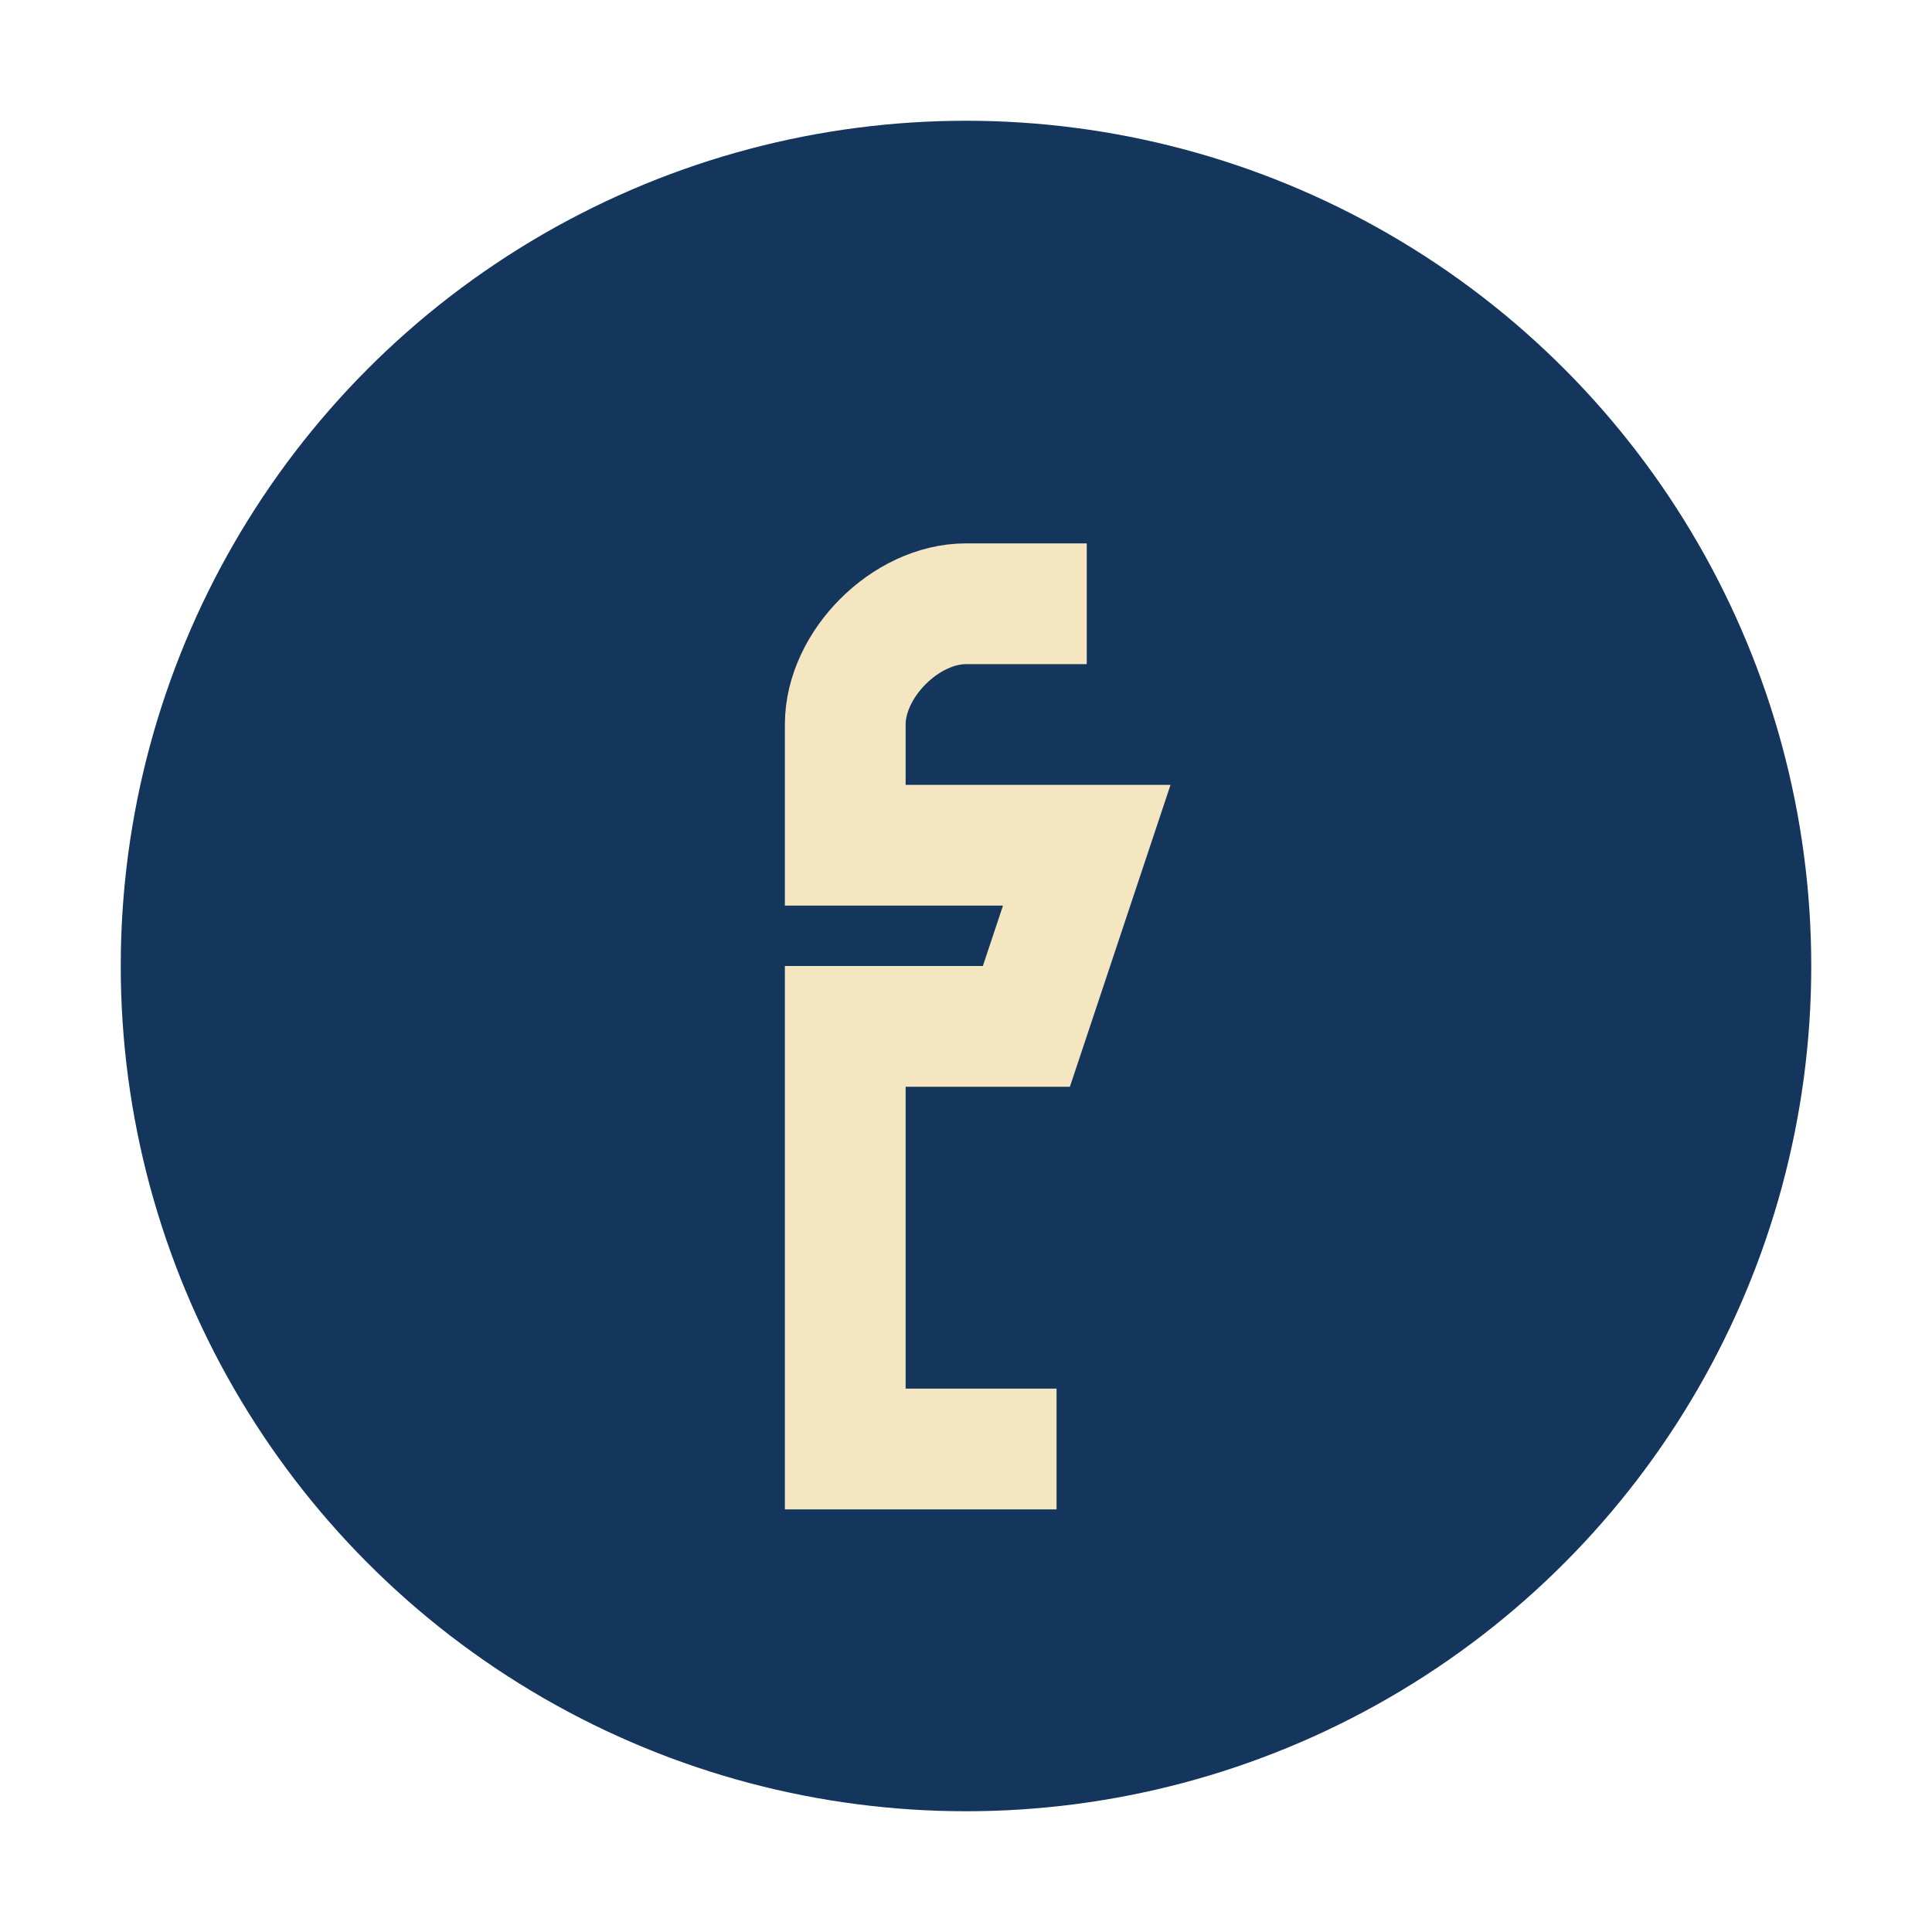
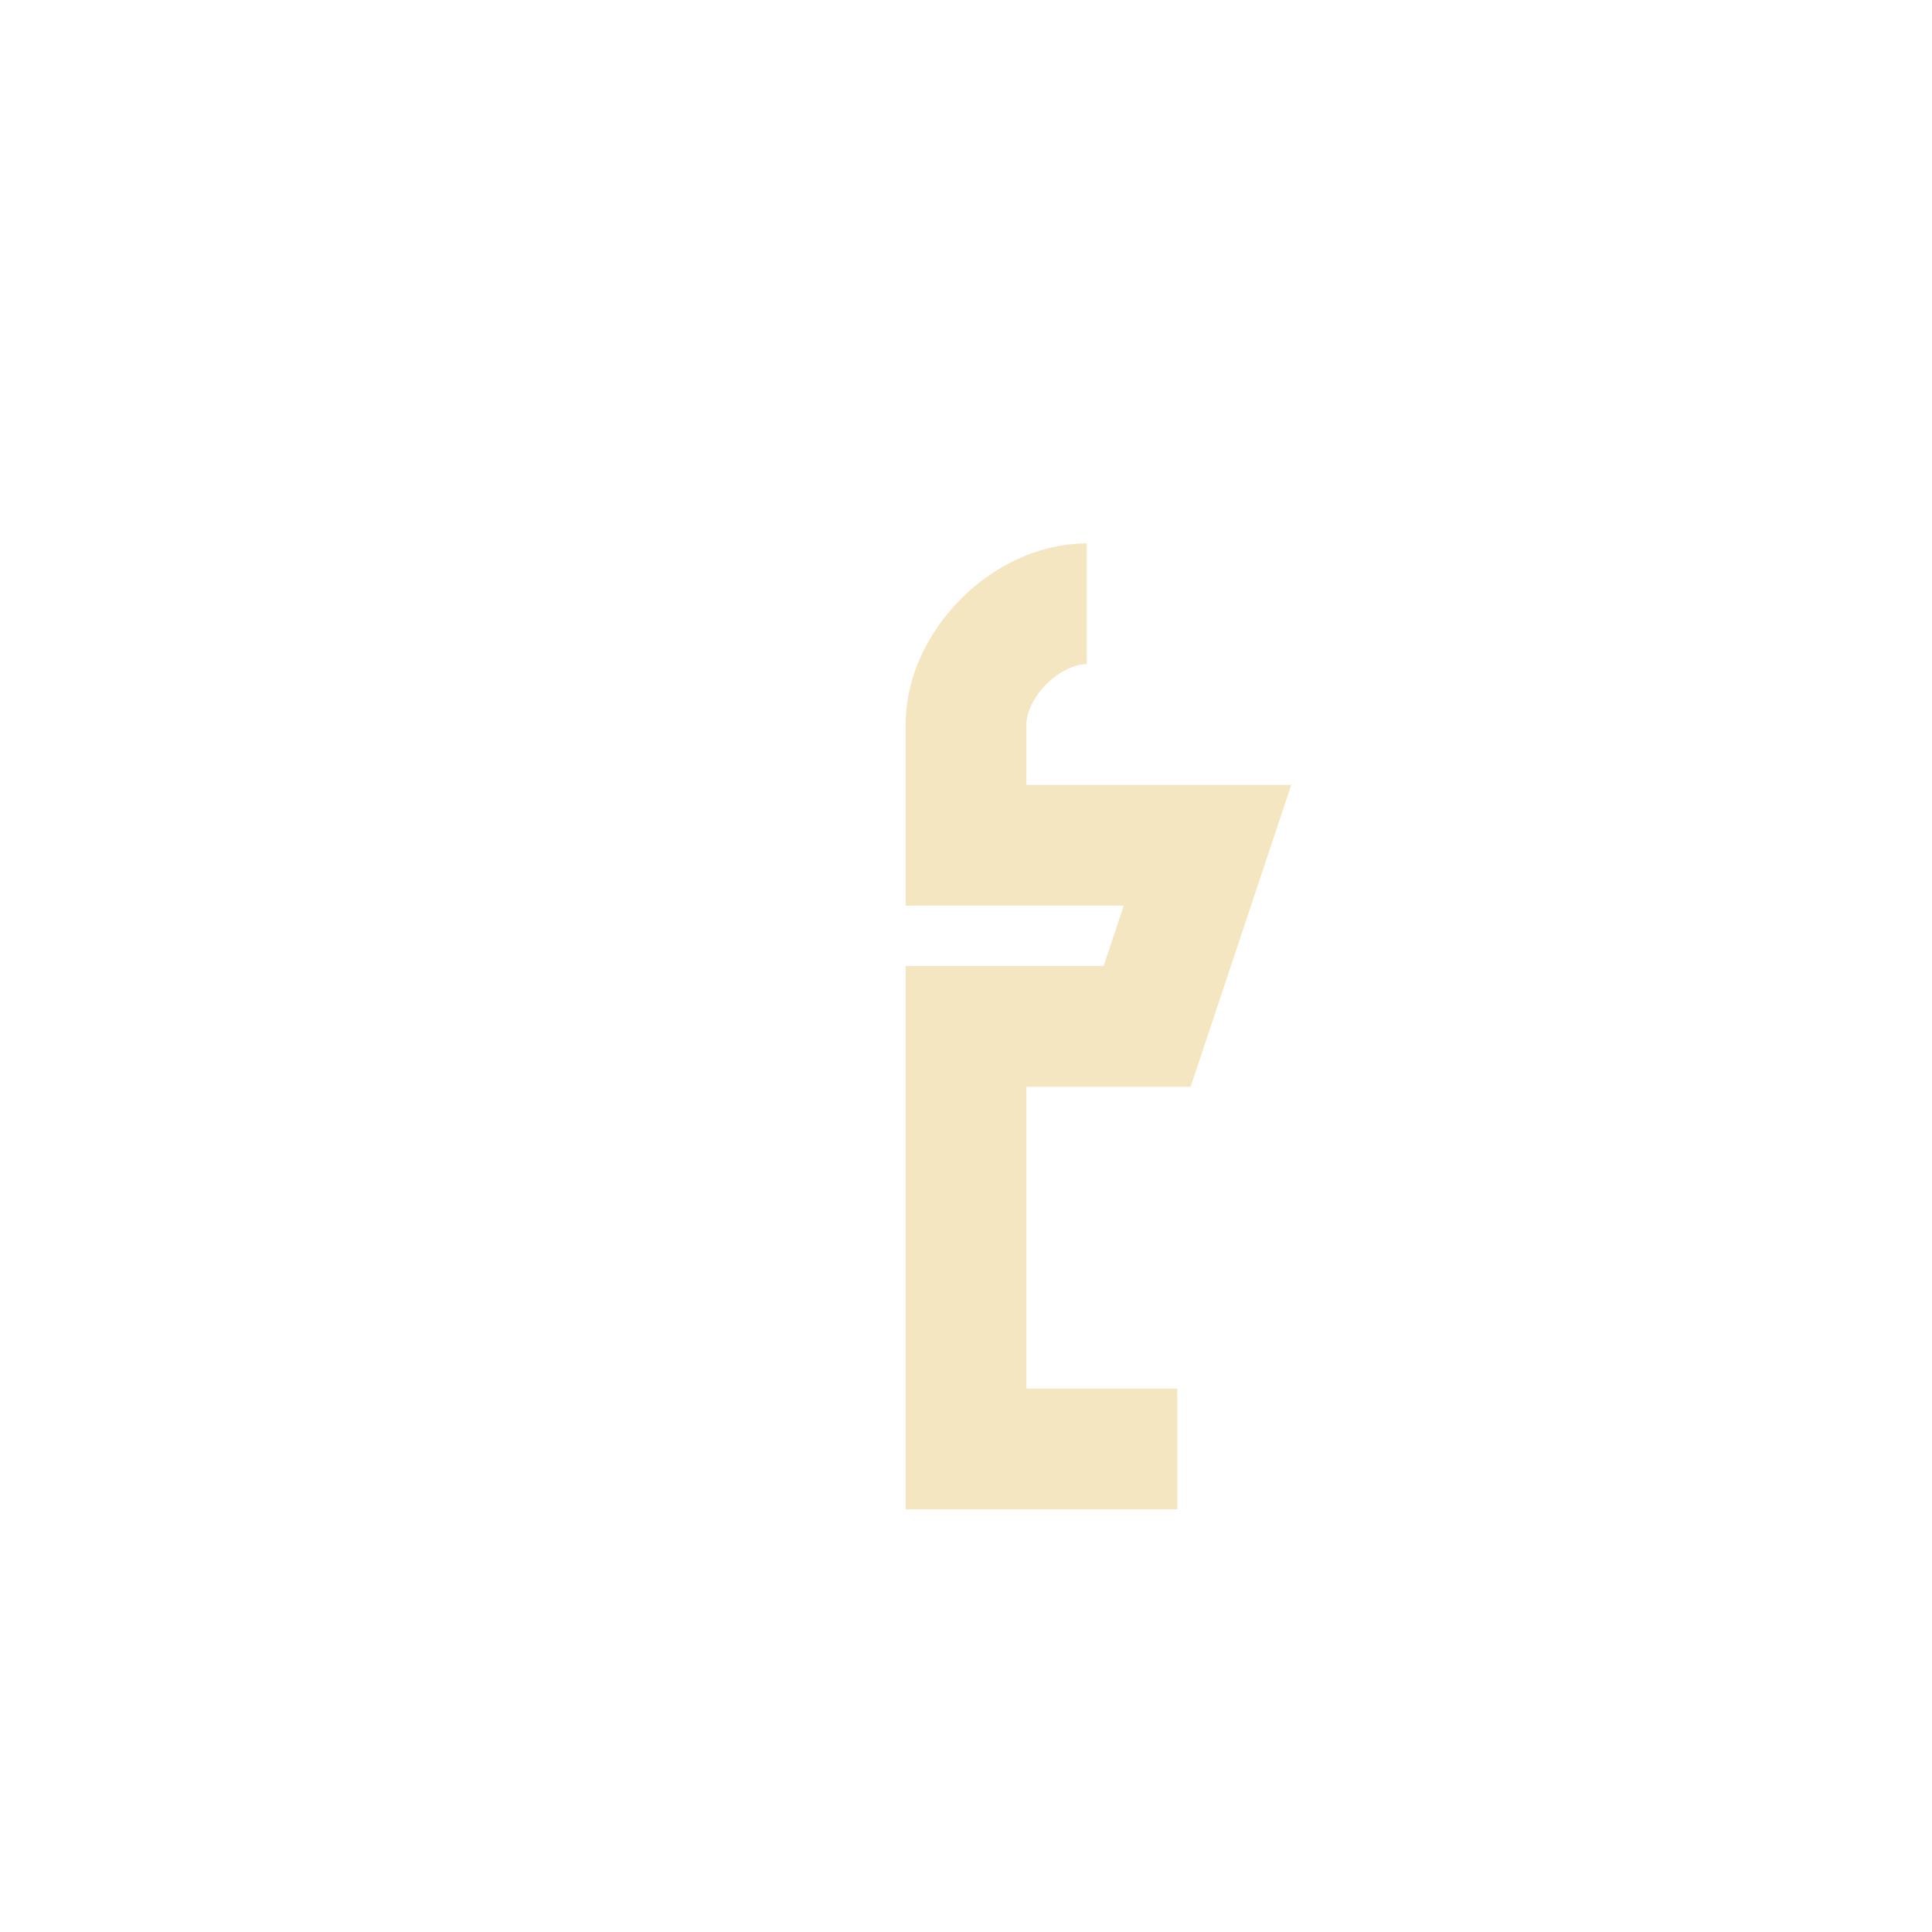
<svg xmlns="http://www.w3.org/2000/svg" width="32" height="32" viewBox="0 0 32 32">
-   <circle cx="16" cy="16" r="14" fill="#14365C" />
-   <path d="M18 10h-2c-1 0-2 1-2 2v2h4l-1 3h-3v7h3.5" stroke="#F3E6C1" stroke-width="2" fill="none" />
+   <path d="M18 10c-1 0-2 1-2 2v2h4l-1 3h-3v7h3.5" stroke="#F3E6C1" stroke-width="2" fill="none" />
</svg>